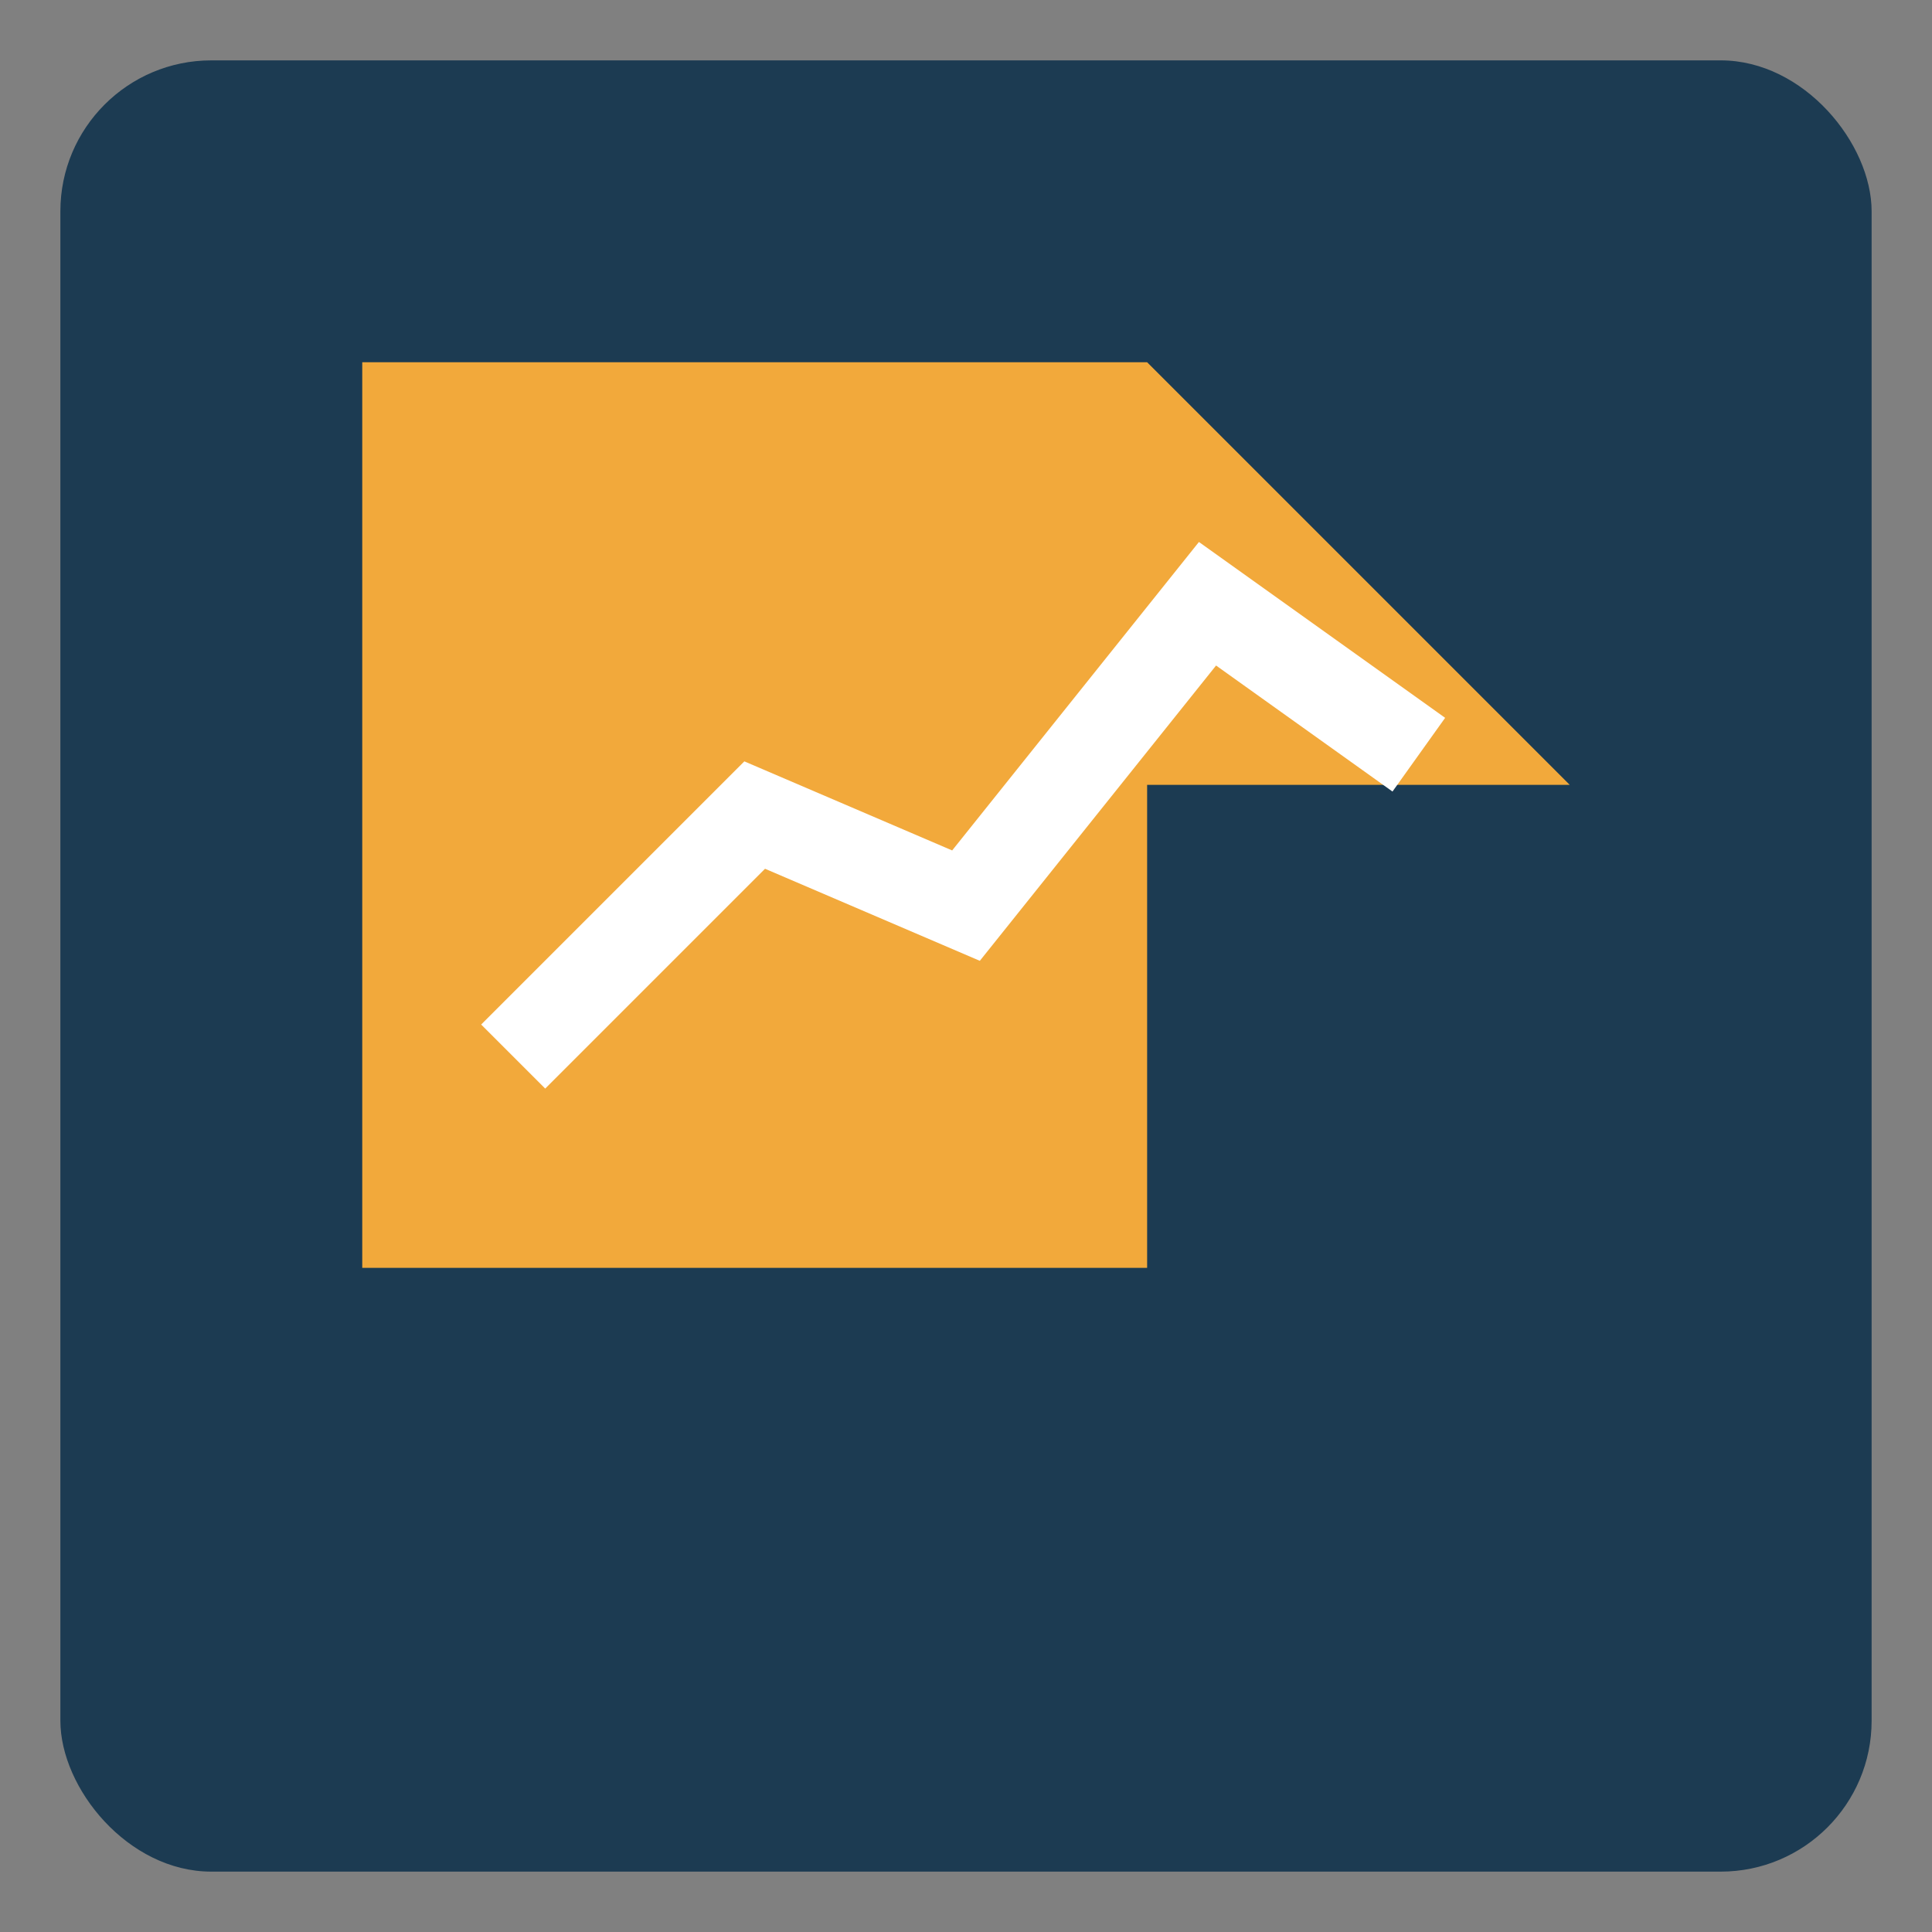
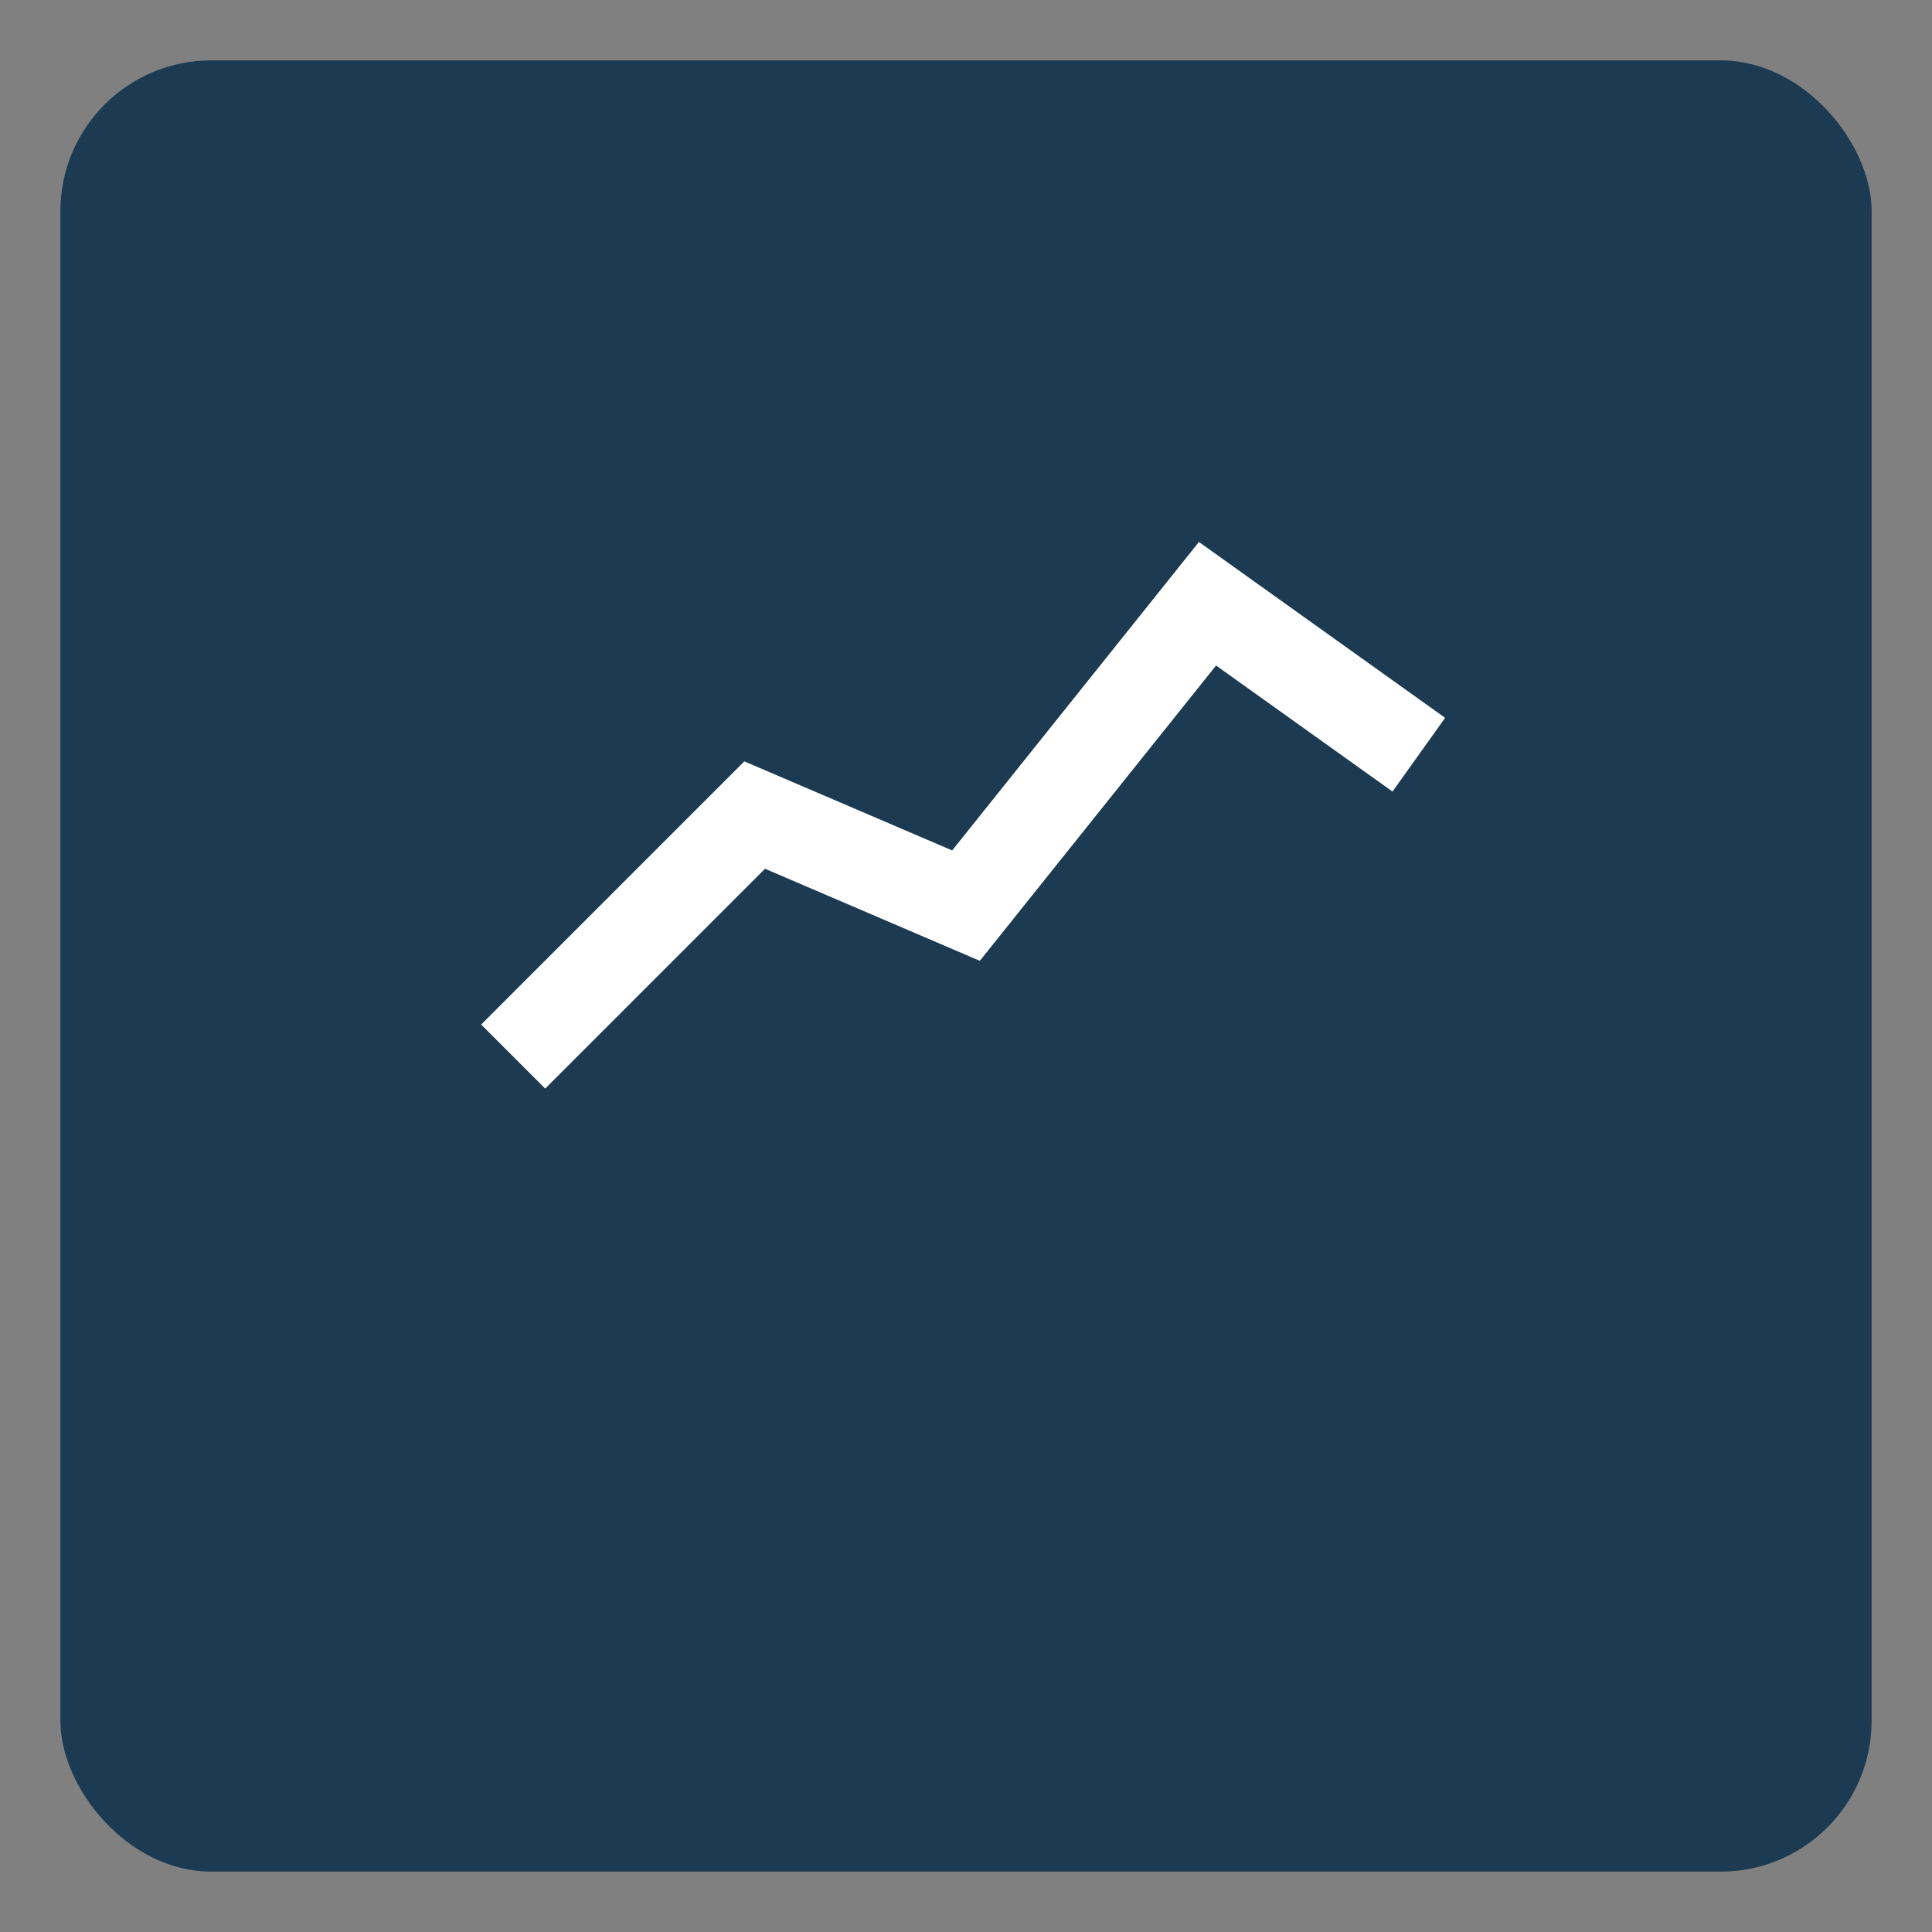
<svg xmlns="http://www.w3.org/2000/svg" viewBox="0 0 64 64" width="64" height="64">
  <rect x="0" y="0" width="64" height="64" fill="#808080" stroke="none" />
  <rect x="2" y="2" width="60" height="60" rx="5" fill="#1C3B52" />
-   <path d="M12 12 L38 12 L52 26 L38 26 L38 42 L12 42 Z" fill="#F2A93B" />
  <path d="M17 35 L25 27 L32 30 L40 20 L47 25" stroke="#FFFFFF" stroke-width="3" fill="none" />
</svg>